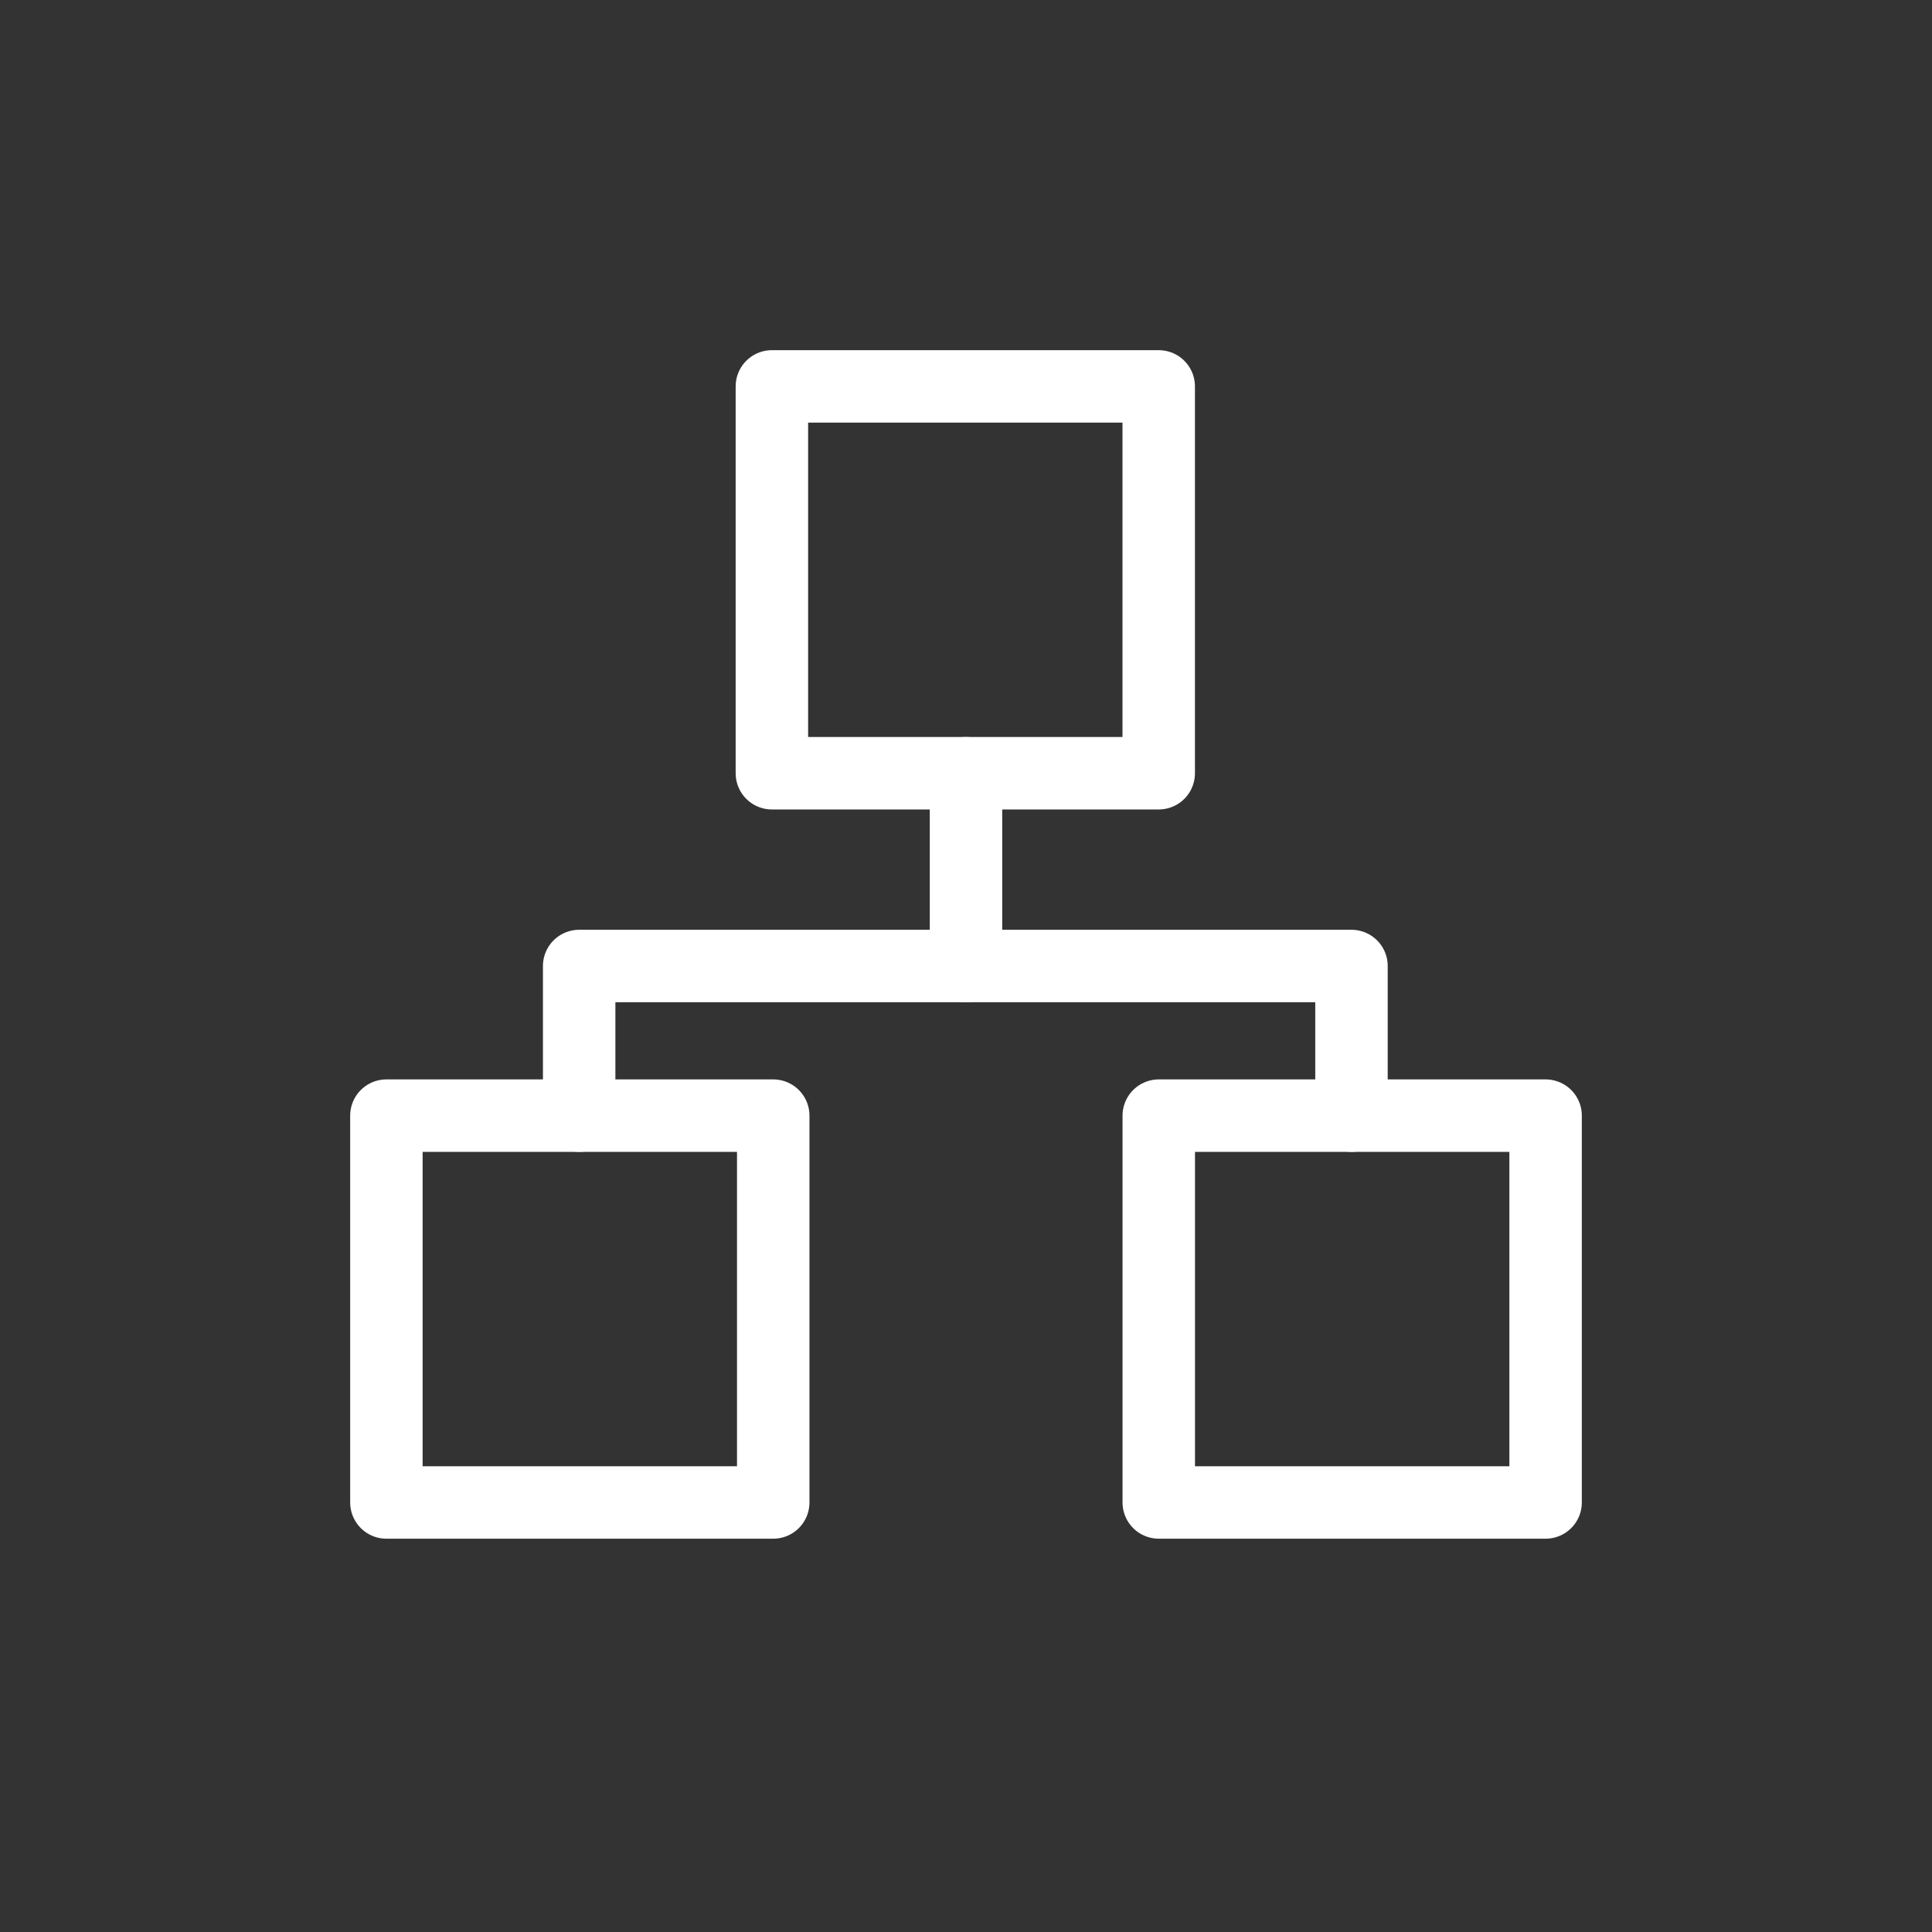
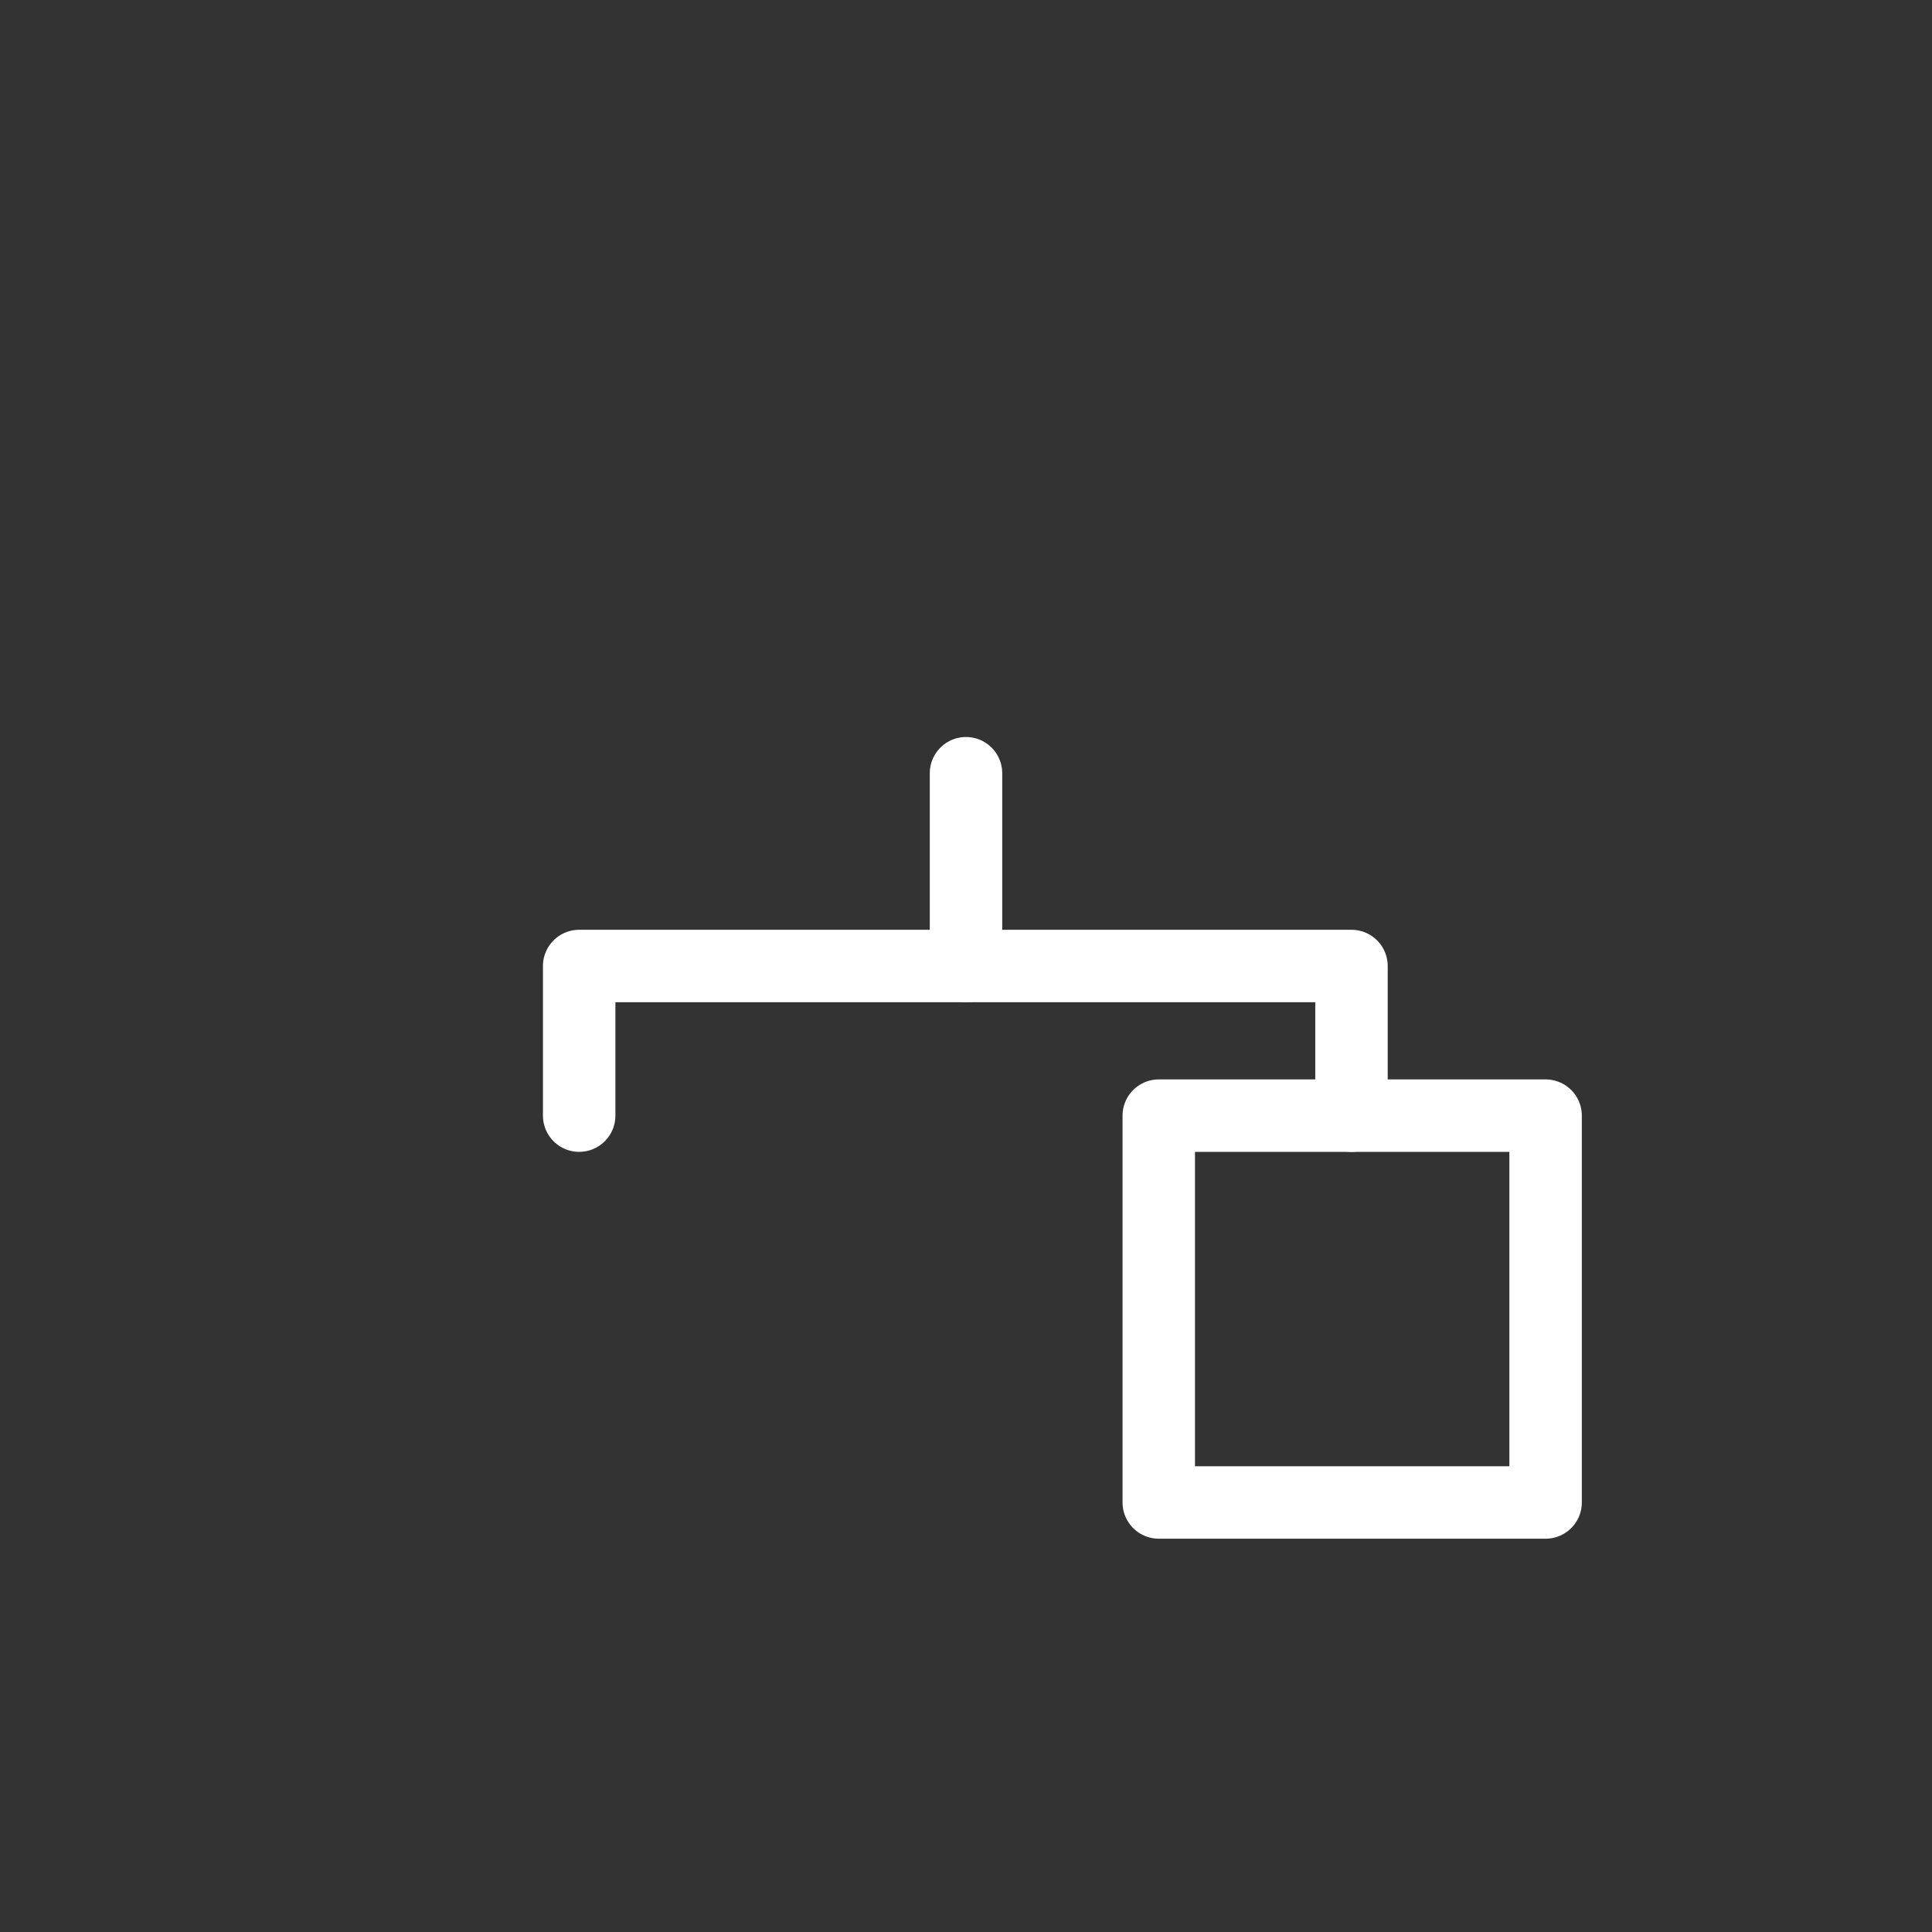
<svg xmlns="http://www.w3.org/2000/svg" width="40px" height="40px" viewBox="0 0 40 40" version="1.1">
  <rect x="0" y="0" width="40" height="40" fill="#333333" stroke="none" />
  <title>cs-icon-workflow</title>
  <g id="cs-icon-workflow" stroke="none" stroke-width="1" fill="none" fill-rule="evenodd" stroke-linecap="round" stroke-linejoin="round">
    <g id="Workflow_Studio" transform="translate(8, 8)" stroke="#FFFFFF" stroke-width="1.5">
-       <rect id="Rectangle" x="7.981" y="0" width="8.009" height="8.009" />
      <polyline id="Path" points="19.981 15.098 19.981 12 3.991 12 3.991 15.098" />
      <line x1="12" y1="8.009" x2="12" y2="12" id="Path" />
-       <rect id="Rectangle" x="0" y="15.098" width="8.009" height="8.009" />
      <rect id="Rectangle" x="15.991" y="15.098" width="8.009" height="8.009" />
    </g>
  </g>
</svg>